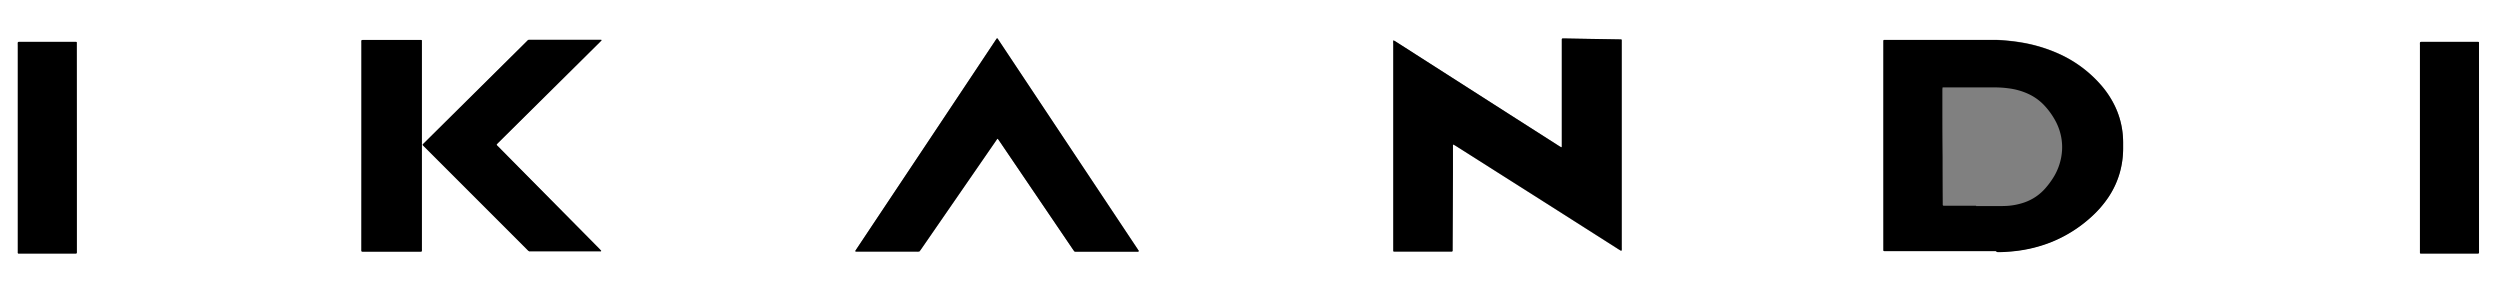
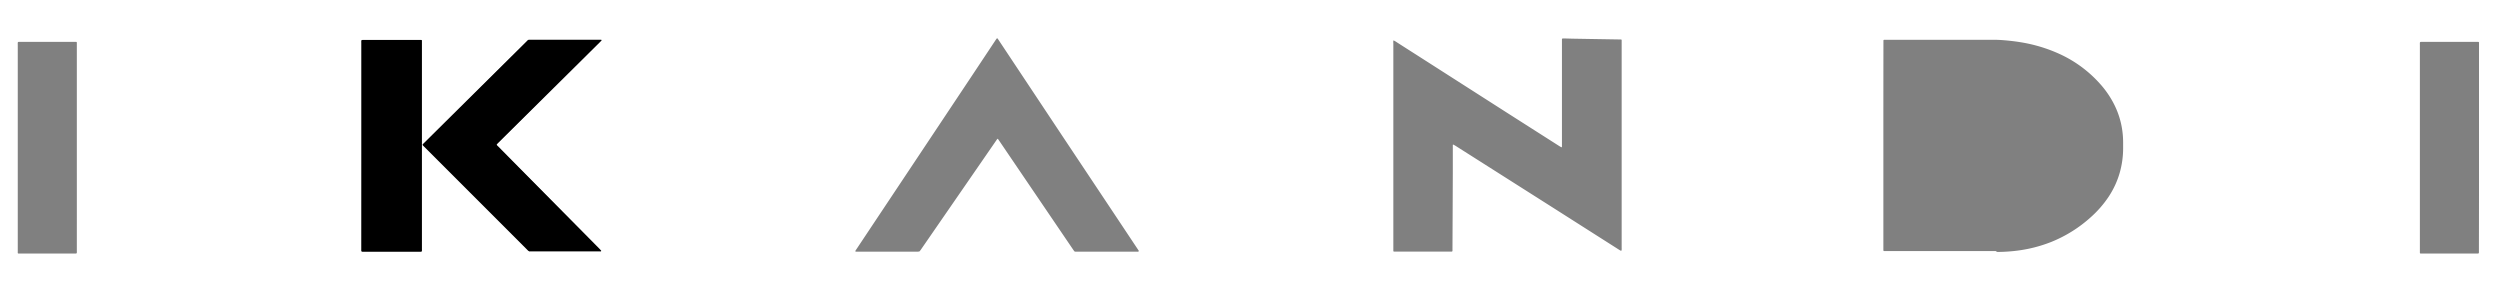
<svg xmlns="http://www.w3.org/2000/svg" id="Layer_1" data-name="Layer 1" viewBox="0 0 1193.5 143.22">
  <rect x="0" y="0" width="1193.5" height="143.22" fill="#808080" stroke="none" />
  <defs>
    <style>.cls-1{fill:#fff;}</style>
  </defs>
  <path class="cls-1" d="M0,143.22V0H1193.5V143.22ZM899.12,69.47v48.69c0,.42,0,.84,0,1.26a.42.42,0,0,0,.41.45h51.89c.38,0,.76,0,1.14,0a.66.66,0,0,1,.43.12,1,1,0,0,0,.83.28c2.1,0,4.2-.12,6.29-.3a69,69,0,0,0,8.71-1.3,66.29,66.29,0,0,0,10.4-3.15,63.54,63.54,0,0,0,19-11.9,51,51,0,0,0,8.34-9.55,41.35,41.35,0,0,0,5.51-12,43.25,43.25,0,0,0,1.51-11c0-1.07,0-2.14,0-3.21a41,41,0,0,0-.5-6.27,39.34,39.34,0,0,0-3.42-11,44.64,44.64,0,0,0-6.91-10.35,58.36,58.36,0,0,0-19.23-14.34,72.22,72.22,0,0,0-18.9-5.74c-3.31-.55-6.65-.88-10-1.1-.53,0-1.07-.05-1.6-.05s-1.22,0-1.83,0H899.9c-.15,0-.3,0-.45,0a.4.4,0,0,0-.3.31c0,.41,0,.83,0,1.25Q899.11,45.08,899.12,69.47Zm-125,50.16a5,5,0,0,0,.06-1.28V19.49c0-.12,0-.23,0-.34a.35.35,0,0,0-.29-.31c-.23,0-.45,0-.68,0l-13.29-.22-9.27-.16L747,18.36h-.92a.43.43,0,0,0-.41.45c0,.42,0,.84,0,1.26V68.76c0,.42,0,.84,0,1.26a.48.48,0,0,1-.07.21.24.24,0,0,1-.2.08c-.36-.2-.73-.4-1.08-.63L720.42,54.45,675.75,25.88q-4.72-3-9.46-6.05c-.29-.18-.59-.34-.89-.5,0,0-.14,0-.22.06a7,7,0,0,0,0,1.37v97.72c0,.42,0,.84,0,1.26a.34.34,0,0,0,.34.37c.38,0,.76,0,1.15,0H692c.34,0,.69,0,1,0s.39-.16.41-.44,0-.54,0-.81q.09-18.15.16-36.31,0-6.18,0-12.37c0-.35,0-.69,0-1a.24.24,0,0,1,.27-.15c.36.21.73.4,1.09.62l46.41,29.46,31.43,20c.32.2.64.4,1,.59C773.9,119.67,774,119.63,774.14,119.63ZM476.27,66.22a3.33,3.33,0,0,1,.32.34c.3.43.6.88.9,1.32l34.81,51.26c.15.22.31.43.46.66a.74.74,0,0,0,.68.34h29.2a1.62,1.62,0,0,0,1-.13c.11-.4-.24-.6-.39-.89a3,3,0,0,0-.31-.48l-10.85-16.31L507,64.66,476.78,19.17c-.8-1.2-.69-1.17-1.5,0L464.11,36,443.87,66.4l-27.23,40.89-7.74,11.63c-.13.2-.26.38-.38.58s-.26.31-.13.51.26.12.41.13h1l14.78,0,13.17,0A3.77,3.77,0,0,0,439,120a14.3,14.3,0,0,0,1-1.36l35.52-51.46c.17-.25.34-.51.53-.75A1.82,1.82,0,0,1,476.27,66.22ZM252.67,120h33.49a5.32,5.32,0,0,0,.69,0s.1-.1.14-.16a.13.13,0,0,0,0-.1c-.25-.29-.5-.58-.76-.85L244.47,76.72l-6.76-6.84a2.32,2.32,0,0,1-.67-.83c.16-.18.32-.39.51-.58l4.39-4.35,34.33-34,10.09-10c.27-.26.52-.55.78-.83a.12.12,0,0,0,0-.1c0-.06-.09-.14-.14-.15-.26,0-.53,0-.8,0h-33c-1.19,0-.93-.09-1.78.75l-48.9,48.45c-.22.21-.44.43-.65.65a.34.34,0,0,0,0,.5c.18.2.37.39.56.58q11,11,22,22,10,10,20,20,3.6,3.6,7.21,7.21A4.07,4.07,0,0,0,252.67,120Zm-80.13-50.5v48.92c0,.38,0,.76,0,1.14s.14.52.57.53h1.14q12.72,0,25.43,0c2,0,1.74.26,1.74-1.77q0-25.61,0-51.21V21c0-.38,0-.76,0-1.14,0-.15,0-.3,0-.45a.36.36,0,0,0-.31-.29q-.63,0-1.26,0H174.28c-2,0-1.73-.25-1.74,1.78Zm-135.86.92V21.89c0-.39,0-.77,0-1.15a3.42,3.42,0,0,0,0-.45.34.34,0,0,0-.3-.29c-.42,0-.84,0-1.26,0H10.34c-2.18,0-1.86-.3-1.86,1.89q0,48.63,0,97.26c0,.38,0,.77,0,1.15a3.4,3.4,0,0,0,0,.45.35.35,0,0,0,.31.29c.42,0,.84,0,1.26,0H34.94c2,0,1.74.26,1.74-1.77Q36.69,94.87,36.68,70.46Zm1146.8,0V21.77c0-.38,0-.76,0-1.15a1.86,1.86,0,0,0,0-.33.36.36,0,0,0-.31-.29c-.42,0-.83,0-1.25,0H1157c-2,0-1.75-.25-1.75,1.77q0,48.75,0,97.5c0,.38,0,.76,0,1.14,0,.12,0,.23,0,.34a.4.4,0,0,0,.32.29c.42,0,.84,0,1.26,0h24.86c2,0,1.74.26,1.74-1.77Q1183.49,94.87,1183.48,70.46Z" />
-   <path d="M899.12,69.47q0-24.39,0-48.8c0-.42,0-.84,0-1.25a.4.4,0,0,1,.3-.31c.15,0,.3,0,.45,0h51.32c.61,0,1.22,0,1.83,0s1.07,0,1.6.05c3.36.22,6.7.55,10,1.1a72.22,72.22,0,0,1,18.9,5.74,58.36,58.36,0,0,1,19.23,14.34,44.64,44.64,0,0,1,6.91,10.35,39.34,39.34,0,0,1,3.42,11,41,41,0,0,1,.5,6.27c0,1.07,0,2.14,0,3.21a43.25,43.25,0,0,1-1.51,11,41.35,41.35,0,0,1-5.51,12,51,51,0,0,1-8.34,9.55,63.54,63.54,0,0,1-19,11.9,66.29,66.29,0,0,1-10.4,3.15,69,69,0,0,1-8.71,1.3c-2.09.18-4.19.32-6.29.3A1,1,0,0,1,953,120a.66.66,0,0,0-.43-.12c-.38,0-.76,0-1.14,0H899.54a.42.42,0,0,1-.41-.45c0-.42,0-.84,0-1.26Zm44.29,28.91h3.32c2.22,0,4.43,0,6.64,0,1.61,0,3.21,0,4.81-.09a31.25,31.25,0,0,0,8.17-1.62,23.49,23.49,0,0,0,10.29-7A38.65,38.65,0,0,0,980,85.18a27.72,27.72,0,0,0,4.43-13.55,25.83,25.83,0,0,0-.43-6.27,26.81,26.81,0,0,0-2.45-7.12,35.2,35.2,0,0,0-5-7.26,24.7,24.7,0,0,0-8.19-6.13,31.83,31.83,0,0,0-9.31-2.66,49.17,49.17,0,0,0-6.85-.46q-11.75,0-23.48,0l-1,0a.42.42,0,0,0-.22,0,.29.29,0,0,0-.15.16c0,.3-.06.61-.06.91q0,6.18,0,12.37,0,10,.1,20,0,10.75.07,21.53c0,.34,0,.68,0,1s.15.52.58.53h15.34Z" />
-   <path d="M774.14,119.63c-.11,0-.24,0-.32,0-.34-.19-.66-.39-1-.59l-31.43-20L695,69.63c-.36-.22-.73-.41-1.09-.62a.24.24,0,0,0-.27.15c0,.34,0,.68,0,1q0,6.18,0,12.37-.07,18.15-.16,36.31c0,.27,0,.54,0,.81s-.16.43-.41.44-.69,0-1,0H666.64c-.39,0-.77,0-1.15,0a.34.34,0,0,1-.34-.37c0-.42,0-.84,0-1.26V20.76a7,7,0,0,1,0-1.37c.08,0,.17-.08.22-.06.3.16.6.32.89.5q4.74,3,9.46,6.05l44.67,28.57,23.84,15.23c.35.23.72.43,1.08.63a.24.24,0,0,0,.2-.08.48.48,0,0,0,.07-.21c0-.42,0-.84,0-1.26V20.07c0-.42,0-.84,0-1.26a.43.43,0,0,1,.41-.45H747l3.67.06,9.27.16,13.29.22c.23,0,.45,0,.68,0a.35.35,0,0,1,.29.31c0,.11,0,.22,0,.34v98.86A5,5,0,0,1,774.14,119.63Z" />
-   <path d="M476.27,66.22a1.82,1.82,0,0,0-.28.22c-.19.24-.36.5-.53.75l-35.52,51.46a14.3,14.3,0,0,1-1,1.36,3.77,3.77,0,0,1-1.19.08l-13.17,0-14.78,0h-1c-.15,0-.33,0-.41-.13s0-.35.13-.51.25-.38.38-.58l7.74-11.63L443.87,66.4,464.11,36l11.17-16.78c.81-1.21.7-1.24,1.5,0L507,64.66l25.05,37.67,10.85,16.31a3,3,0,0,1,.31.48c.15.29.5.49.39.89a1.62,1.62,0,0,1-1,.13h-29.2a.74.74,0,0,1-.68-.34c-.15-.23-.31-.44-.46-.66L477.49,67.88c-.3-.44-.6-.89-.9-1.32A3.33,3.33,0,0,0,476.27,66.22Z" />
  <path d="M252.67,120a4.07,4.07,0,0,1-1-.86q-3.61-3.6-7.21-7.21-10-10-20-20-11-11-22-22c-.19-.19-.38-.38-.56-.58a.34.34,0,0,1,0-.5c.21-.22.43-.44.65-.65l48.9-48.45c.85-.84.59-.75,1.78-.75h33c.27,0,.54,0,.8,0,.05,0,.1.09.14.15a.12.12,0,0,1,0,.1c-.26.28-.51.57-.78.83l-10.09,10-34.33,34-4.39,4.35c-.19.19-.35.4-.51.58a2.32,2.32,0,0,0,.67.83l6.76,6.84,41.73,42.17c.26.27.51.56.76.85a.13.13,0,0,1,0,.1c0,.06-.09.15-.14.16a5.32,5.32,0,0,1-.69,0H252.67Z" />
  <path d="M172.54,69.54V20.86c0-2-.28-1.78,1.74-1.78h25.55q.63,0,1.26,0a.36.36,0,0,1,.31.29c0,.15,0,.3,0,.45,0,.38,0,.76,0,1.14V67.16q0,25.61,0,51.21c0,2,.28,1.77-1.74,1.77q-12.7,0-25.43,0h-1.14c-.43,0-.56-.13-.57-.53s0-.76,0-1.14Z" />
-   <path d="M36.68,70.46q0,24.41,0,48.81c0,2,.27,1.77-1.74,1.77H10.08c-.42,0-.84,0-1.26,0a.35.35,0,0,1-.31-.29,3.4,3.4,0,0,1,0-.45c0-.38,0-.77,0-1.15q0-48.63,0-97.26c0-2.19-.32-1.89,1.86-1.89H35.08c.42,0,.84,0,1.26,0a.34.34,0,0,1,.3.29,3.42,3.42,0,0,1,0,.45c0,.38,0,.76,0,1.15Z" />
-   <path d="M1183.48,70.46q0,24.41,0,48.81c0,2,.27,1.76-1.74,1.77h-24.86c-.42,0-.84,0-1.26,0a.4.4,0,0,1-.32-.29c0-.11,0-.22,0-.34,0-.38,0-.76,0-1.14q0-48.75,0-97.5c0-2-.26-1.77,1.75-1.77h24.86c.42,0,.83,0,1.25,0a.36.36,0,0,1,.31.29,1.86,1.86,0,0,1,0,.33c0,.39,0,.77,0,1.15Z" />
</svg>